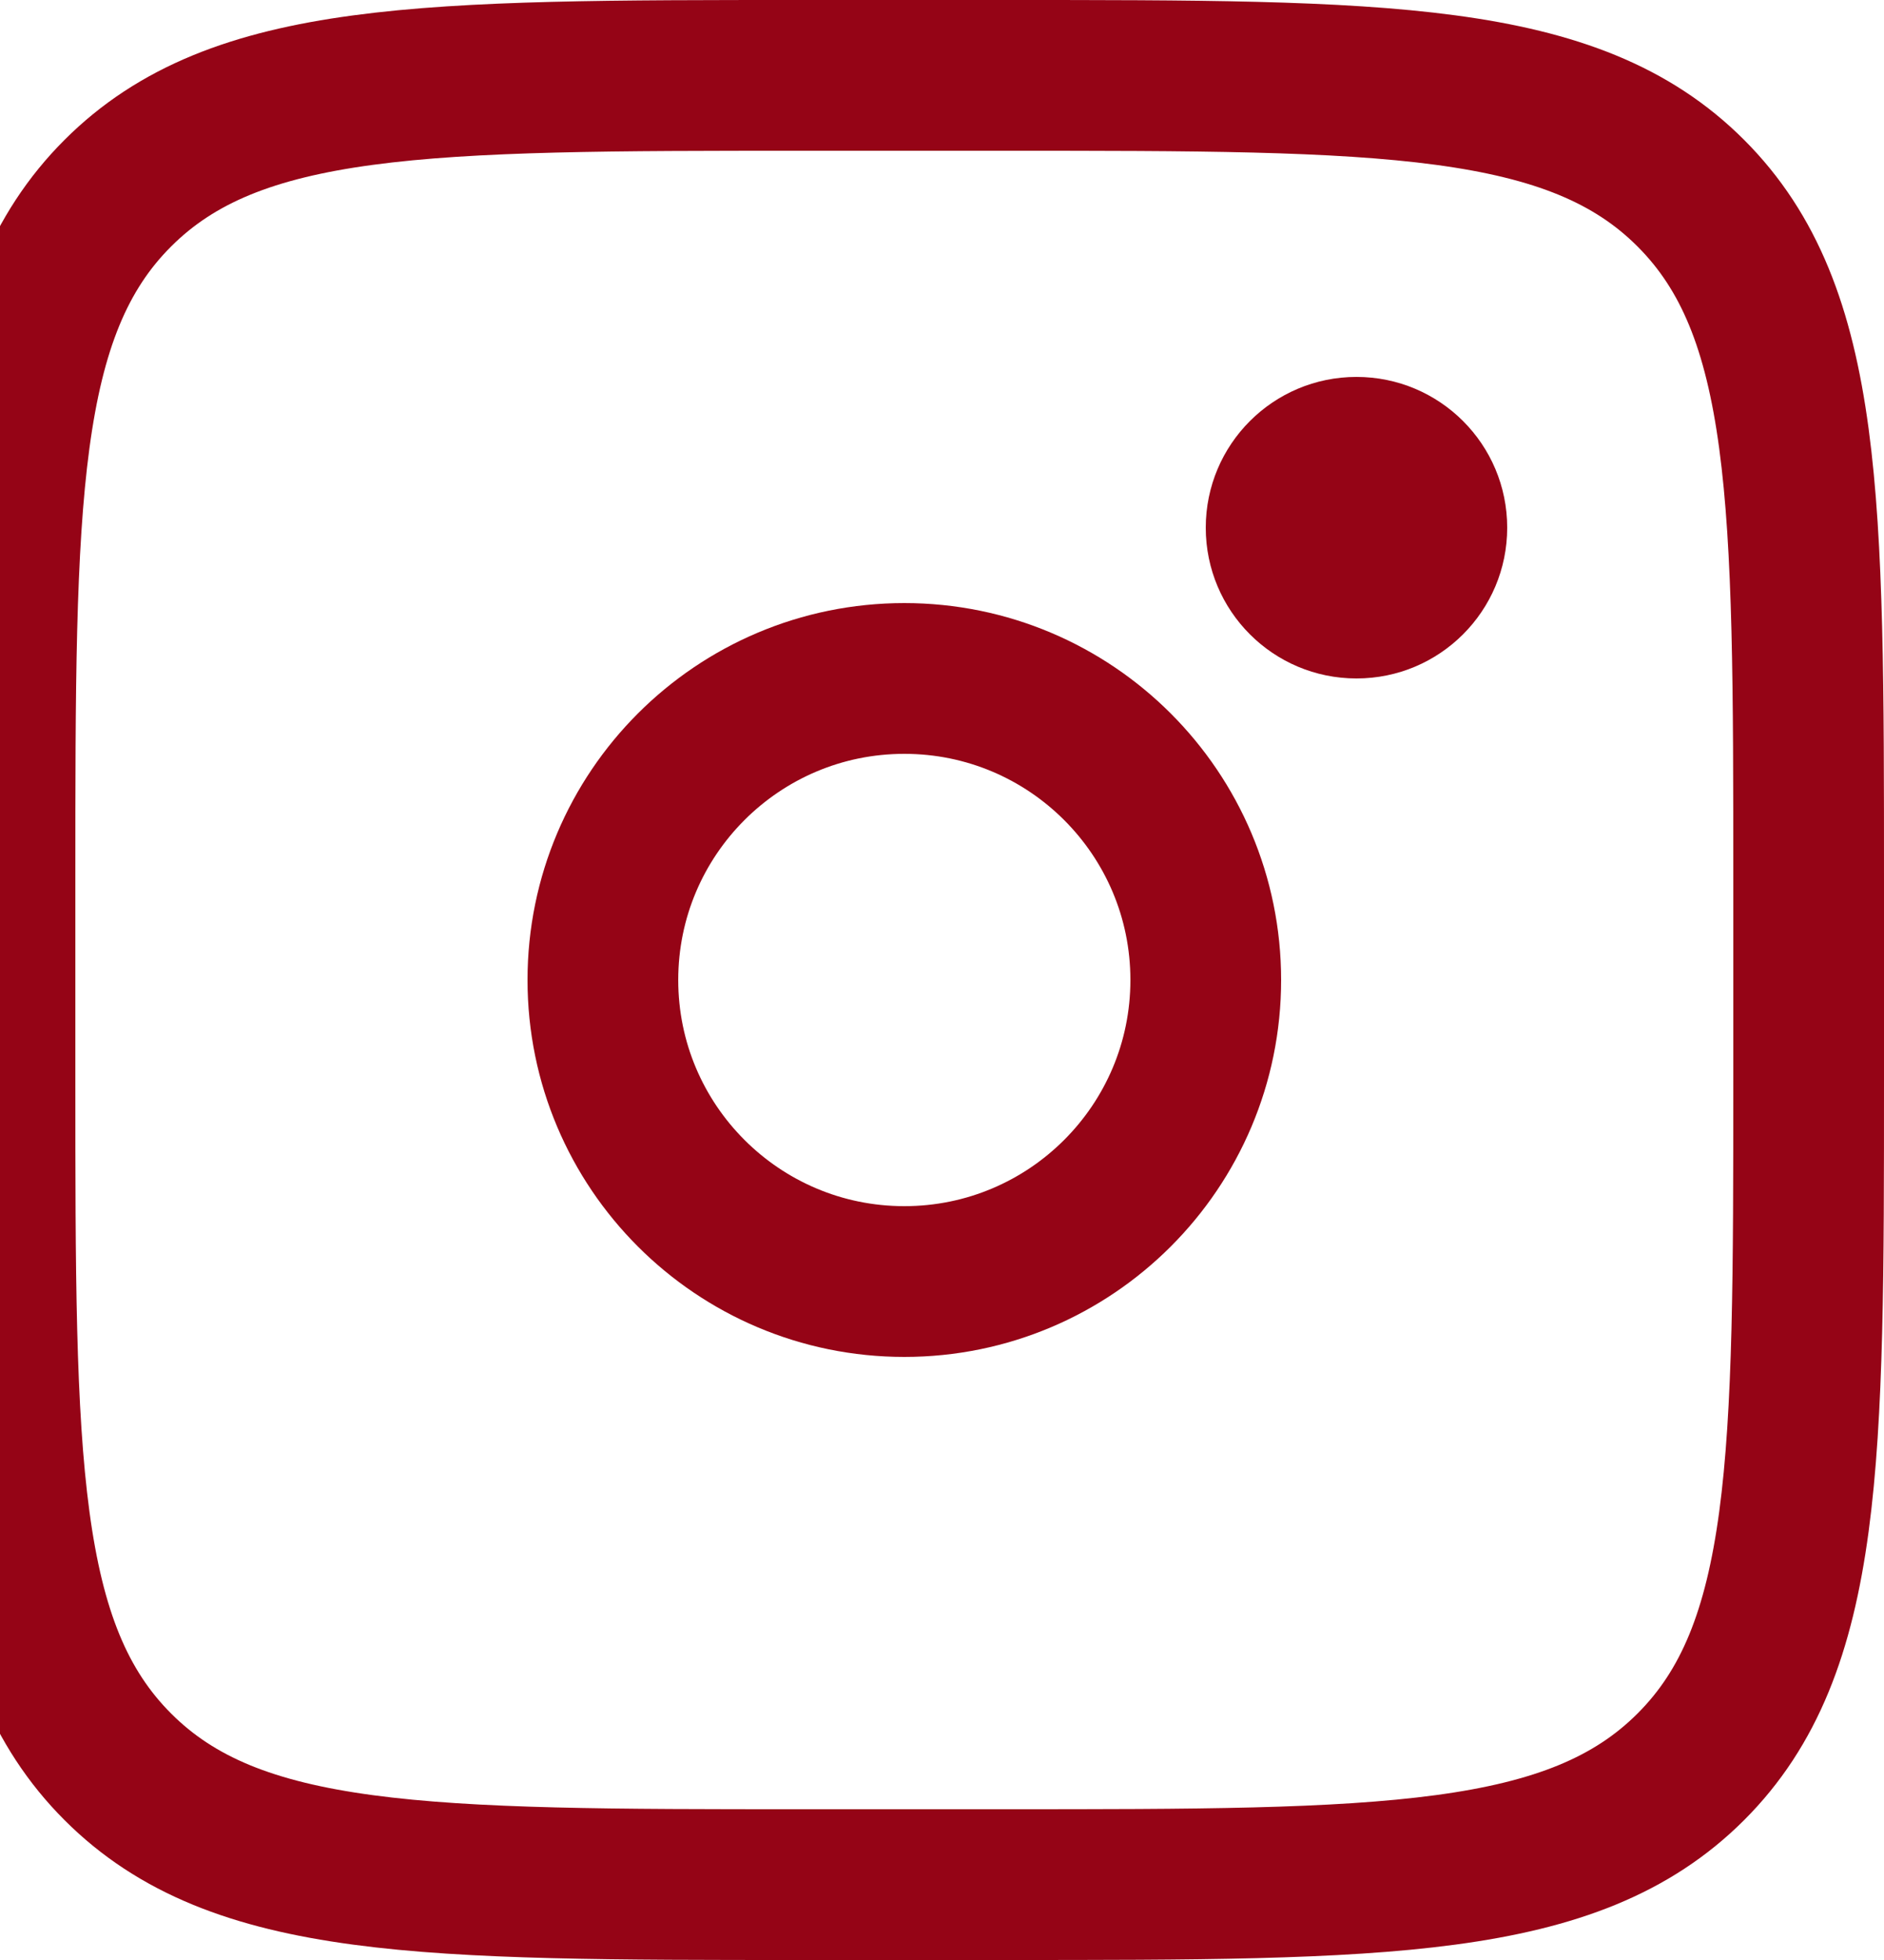
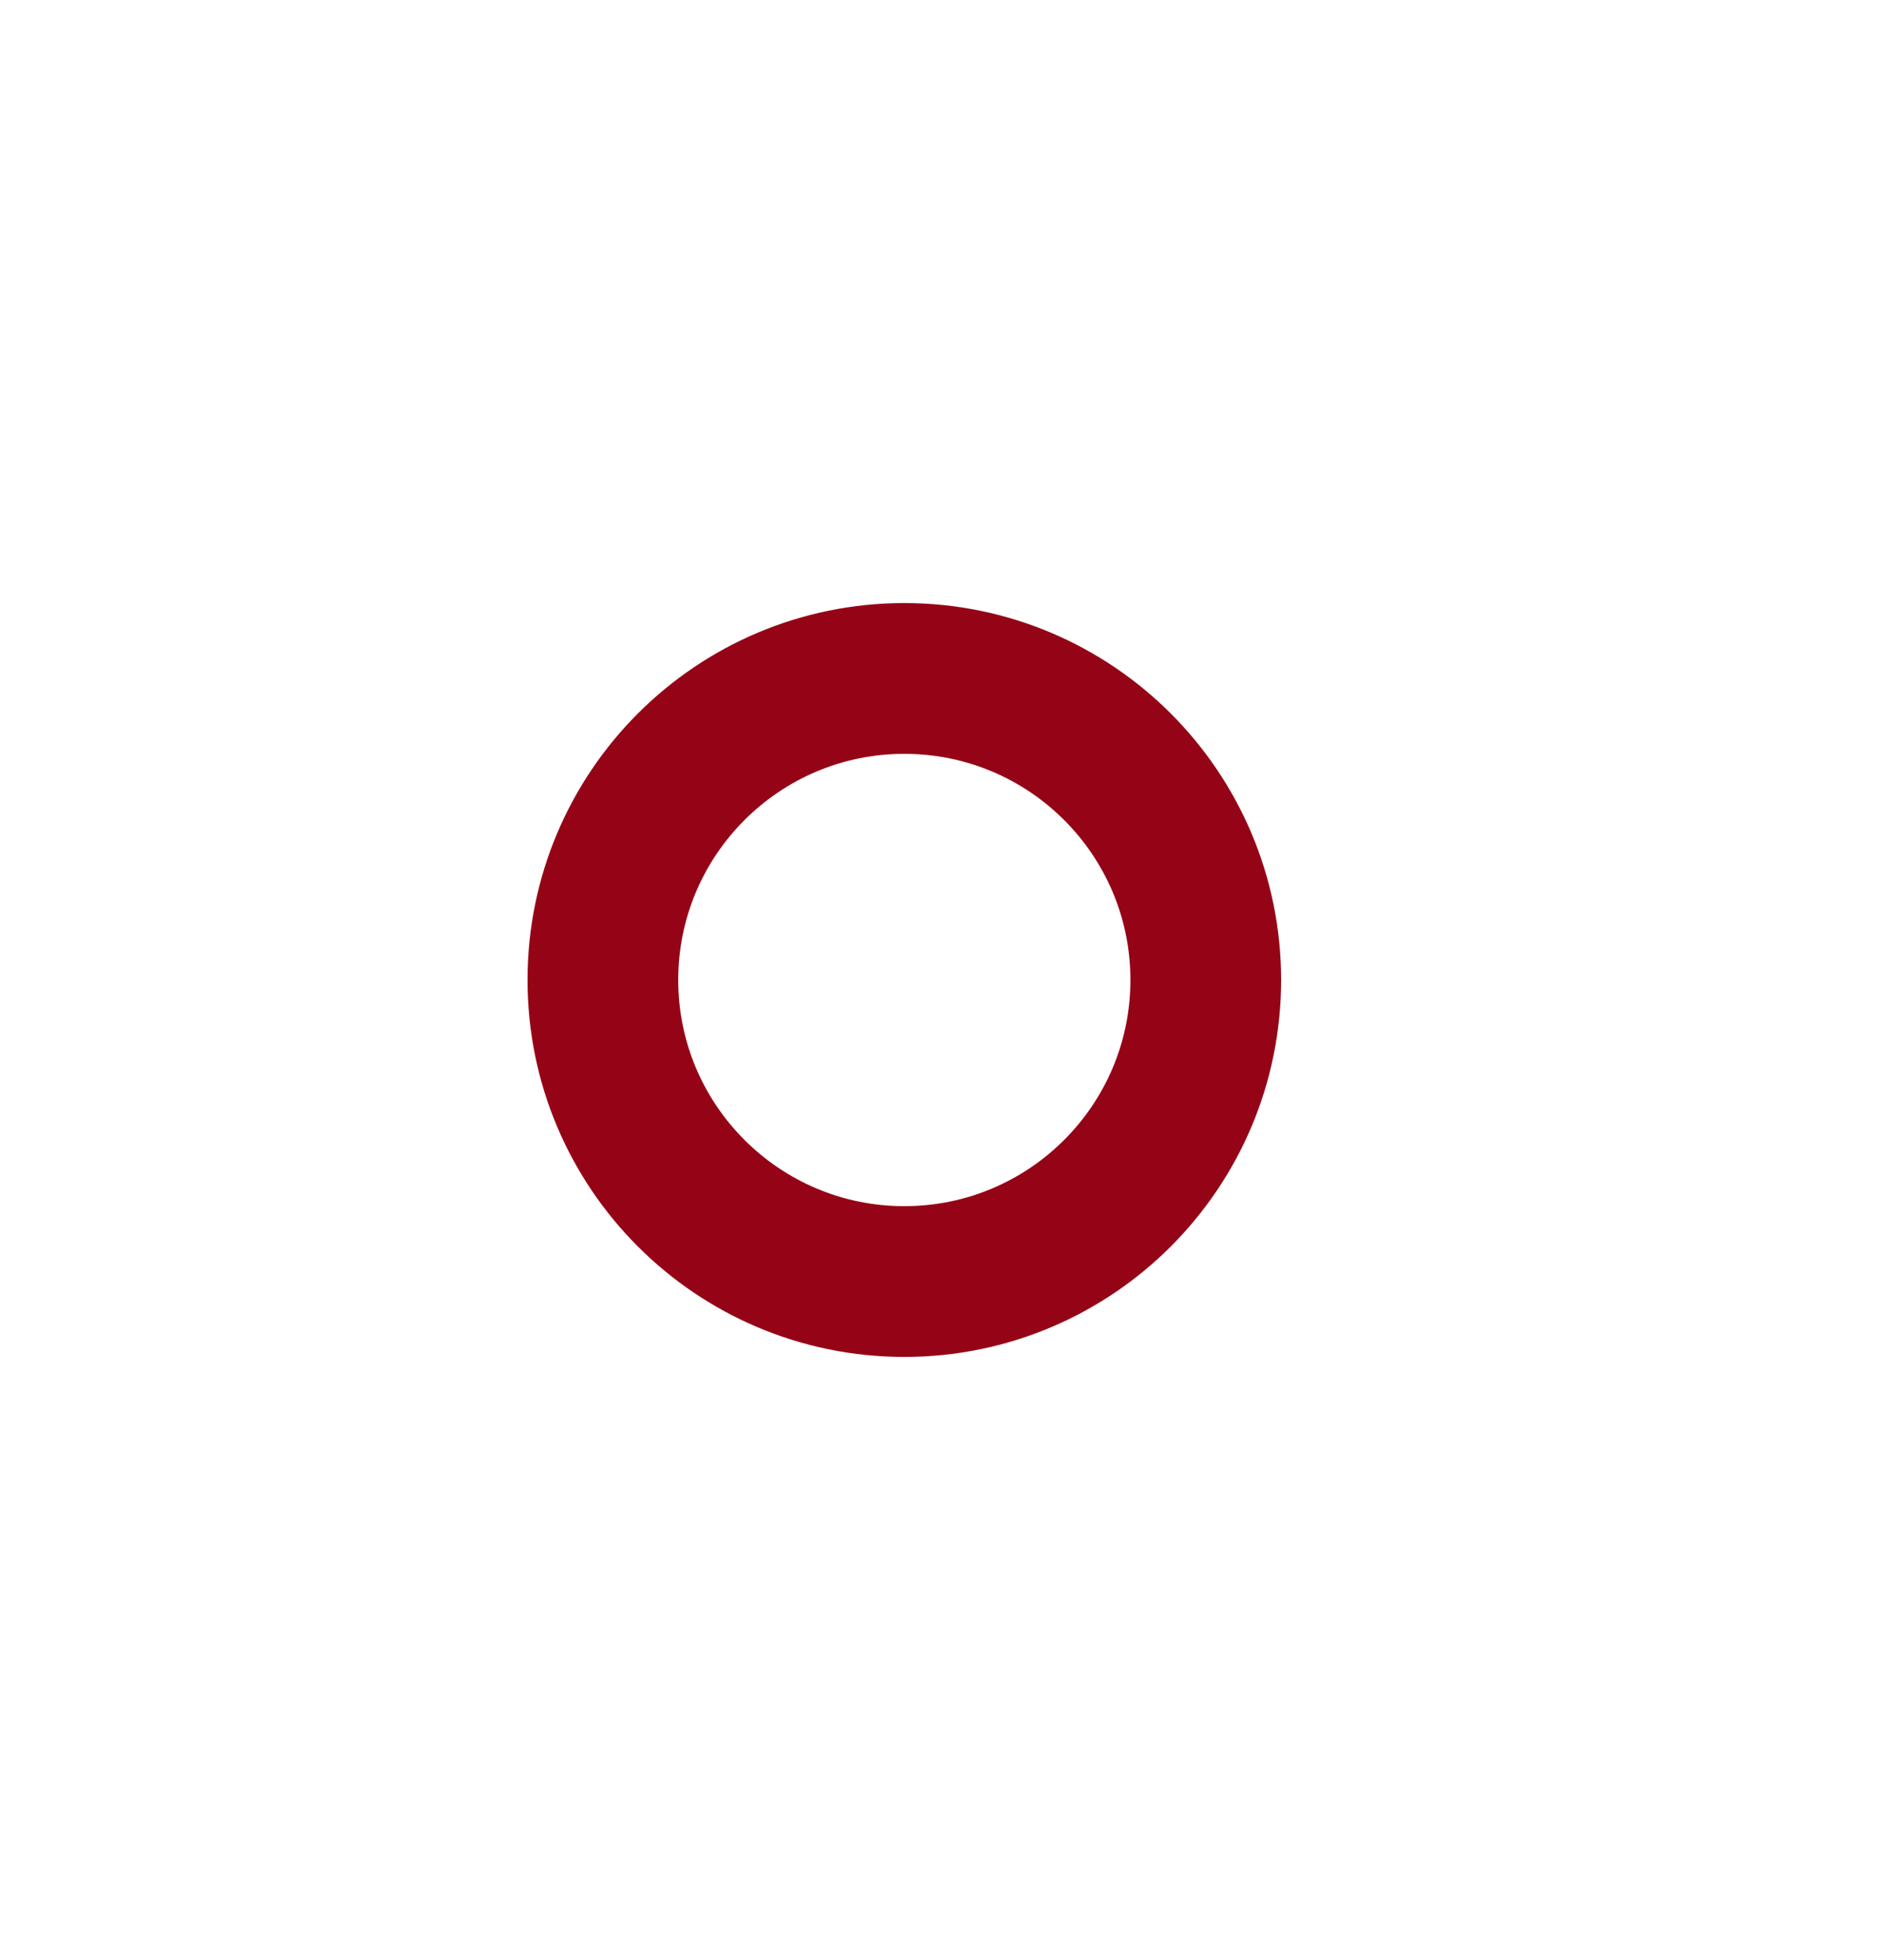
<svg xmlns="http://www.w3.org/2000/svg" width="25" height="26" viewBox="0 0 25 26" fill="none">
  <g id="Group">
-     <path id="Vector" d="M0 11.667C0 6.639 -1.58946e-07 4.124 1.563 2.563C3.125 1.001 5.639 1 10.667 1H13.333C18.361 1 20.876 1 22.437 2.563C23.999 4.125 24 6.639 24 11.667V14.333C24 19.361 24 21.876 22.437 23.437C20.875 24.999 18.361 25 13.333 25H10.667C5.639 25 3.124 25 1.563 23.437C0.001 21.875 0 19.361 0 14.333V11.667Z" stroke="#950416" stroke-width="2" />
-     <path id="Vector_2" d="M18 9C19.105 9 20 8.105 20 7C20 5.895 19.105 5 18 5C16.895 5 16 5.895 16 7C16 8.105 16.895 9 18 9Z" fill="#950416" />
    <path id="Vector_3" d="M12 17C14.209 17 16 15.209 16 13C16 10.791 14.209 9 12 9C9.791 9 8 10.791 8 13C8 15.209 9.791 17 12 17Z" stroke="#950416" stroke-width="2" />
  </g>
</svg>